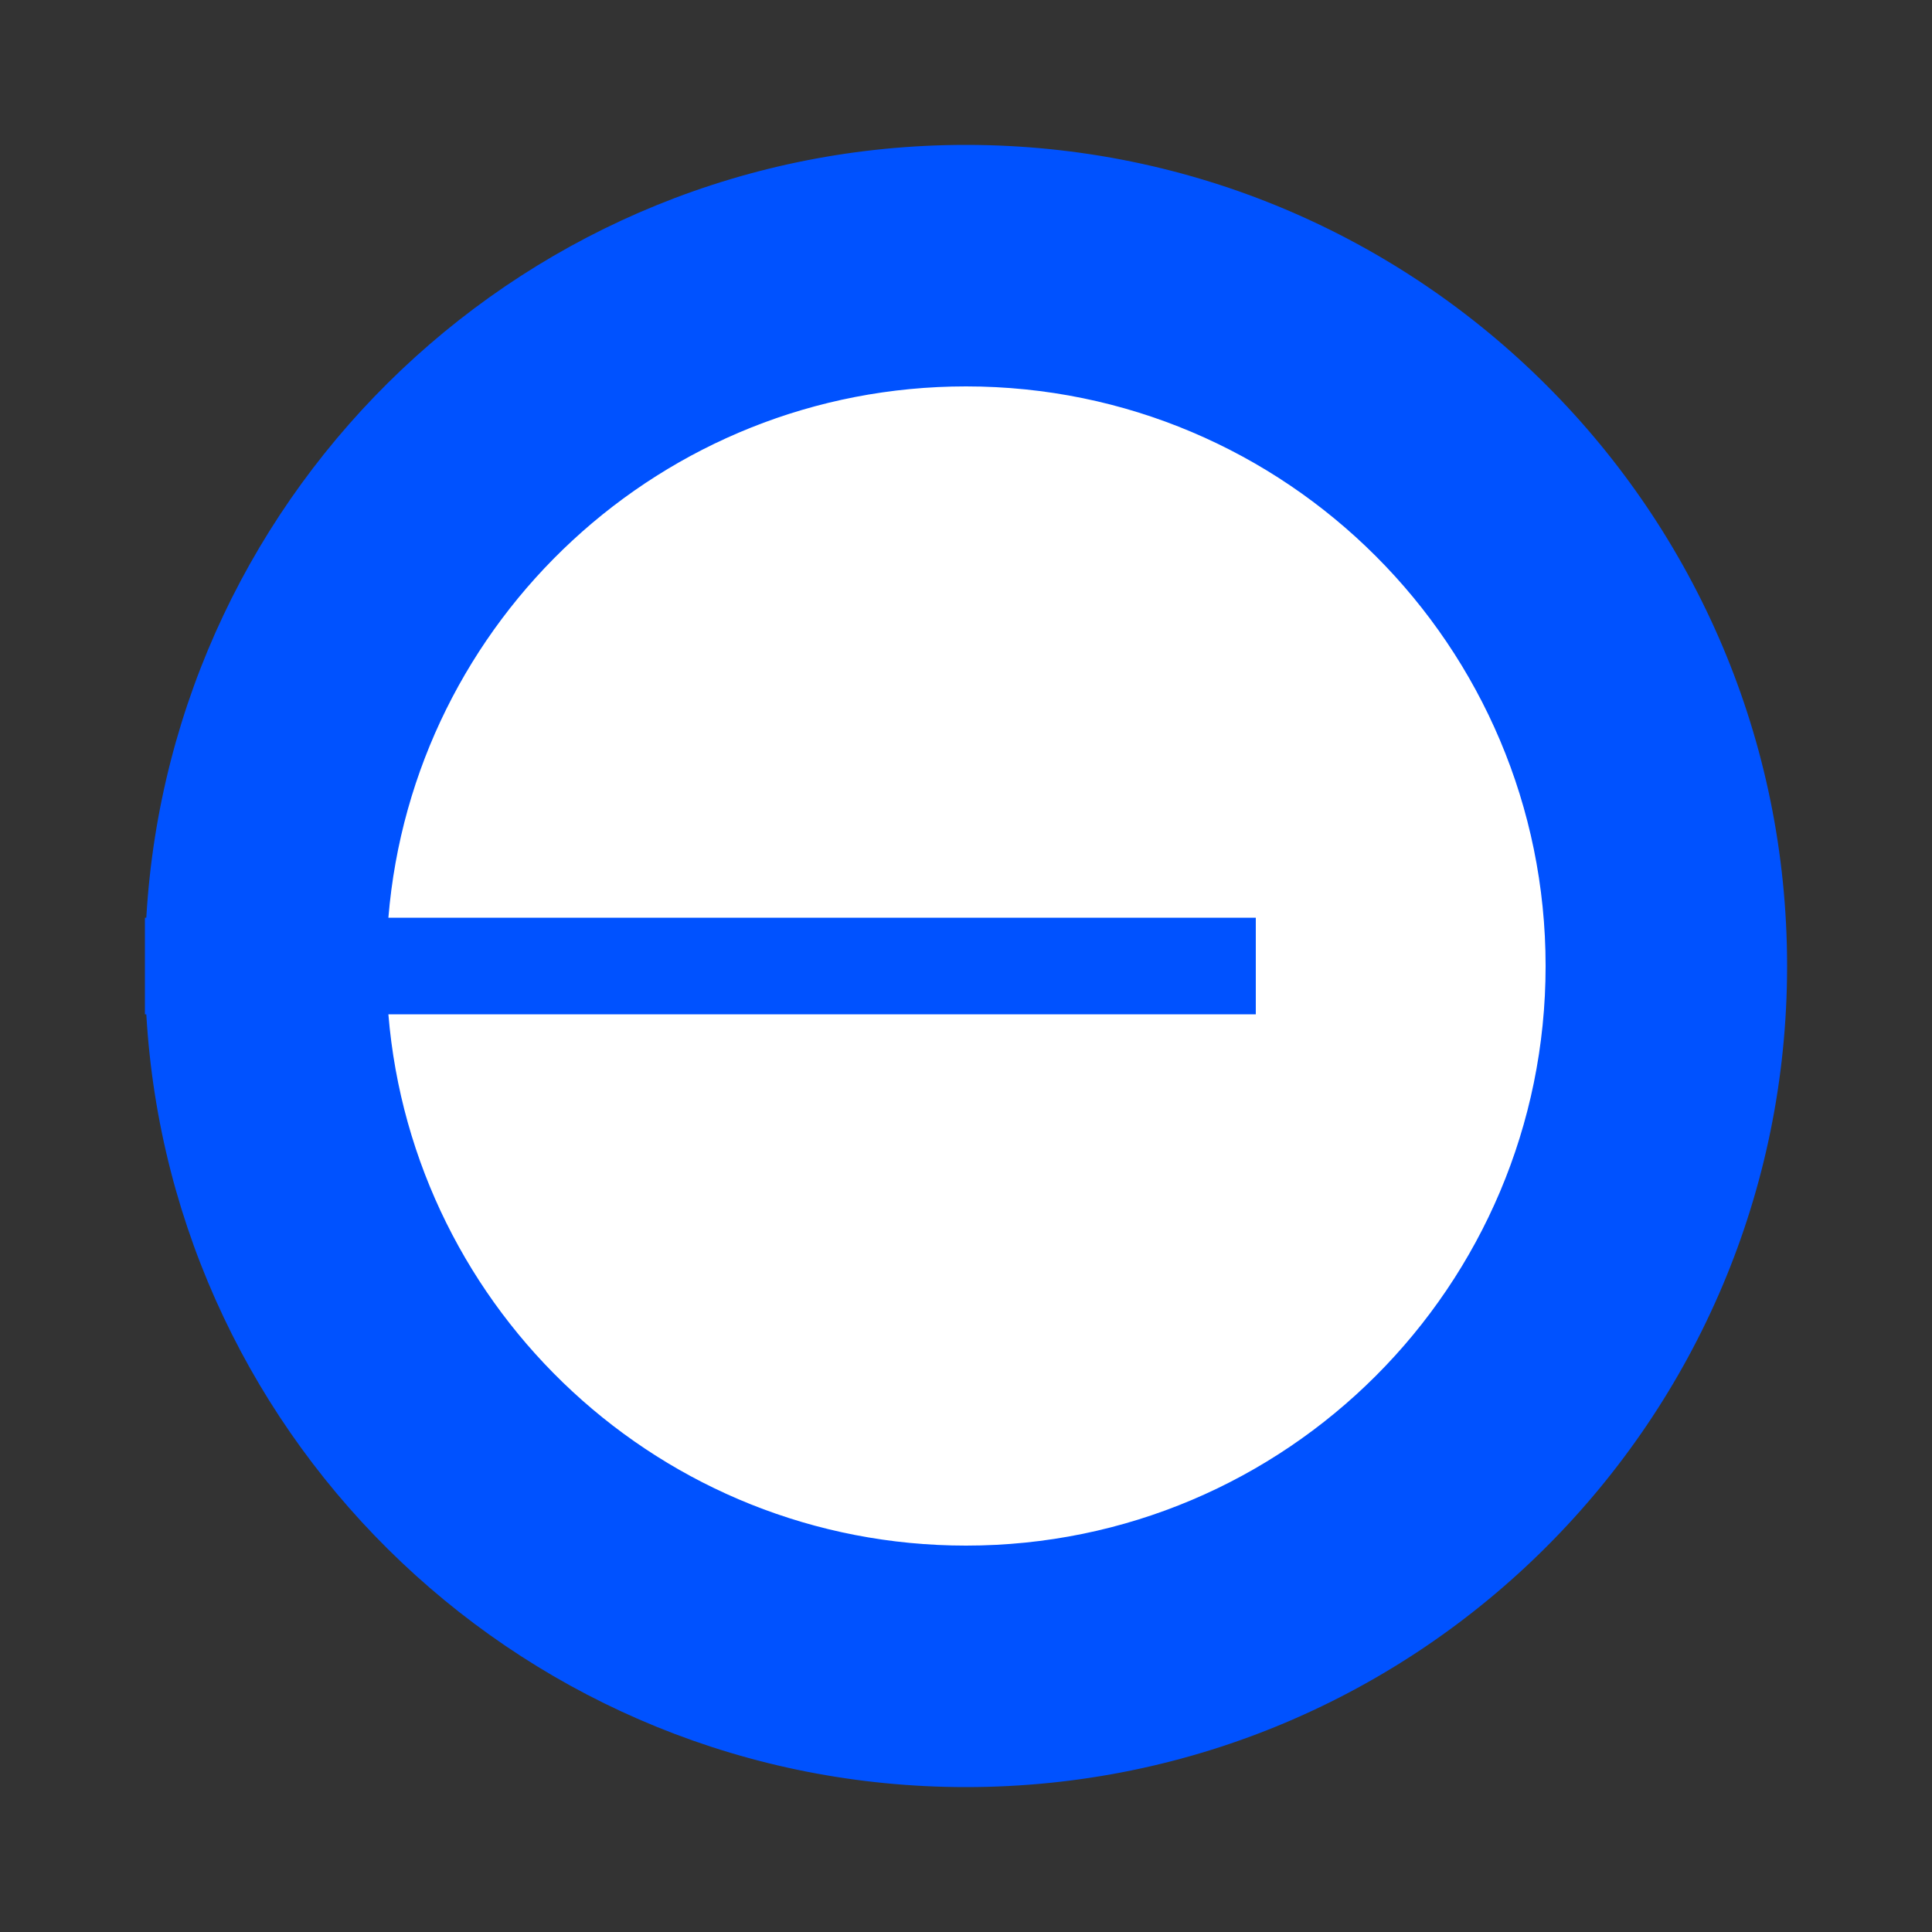
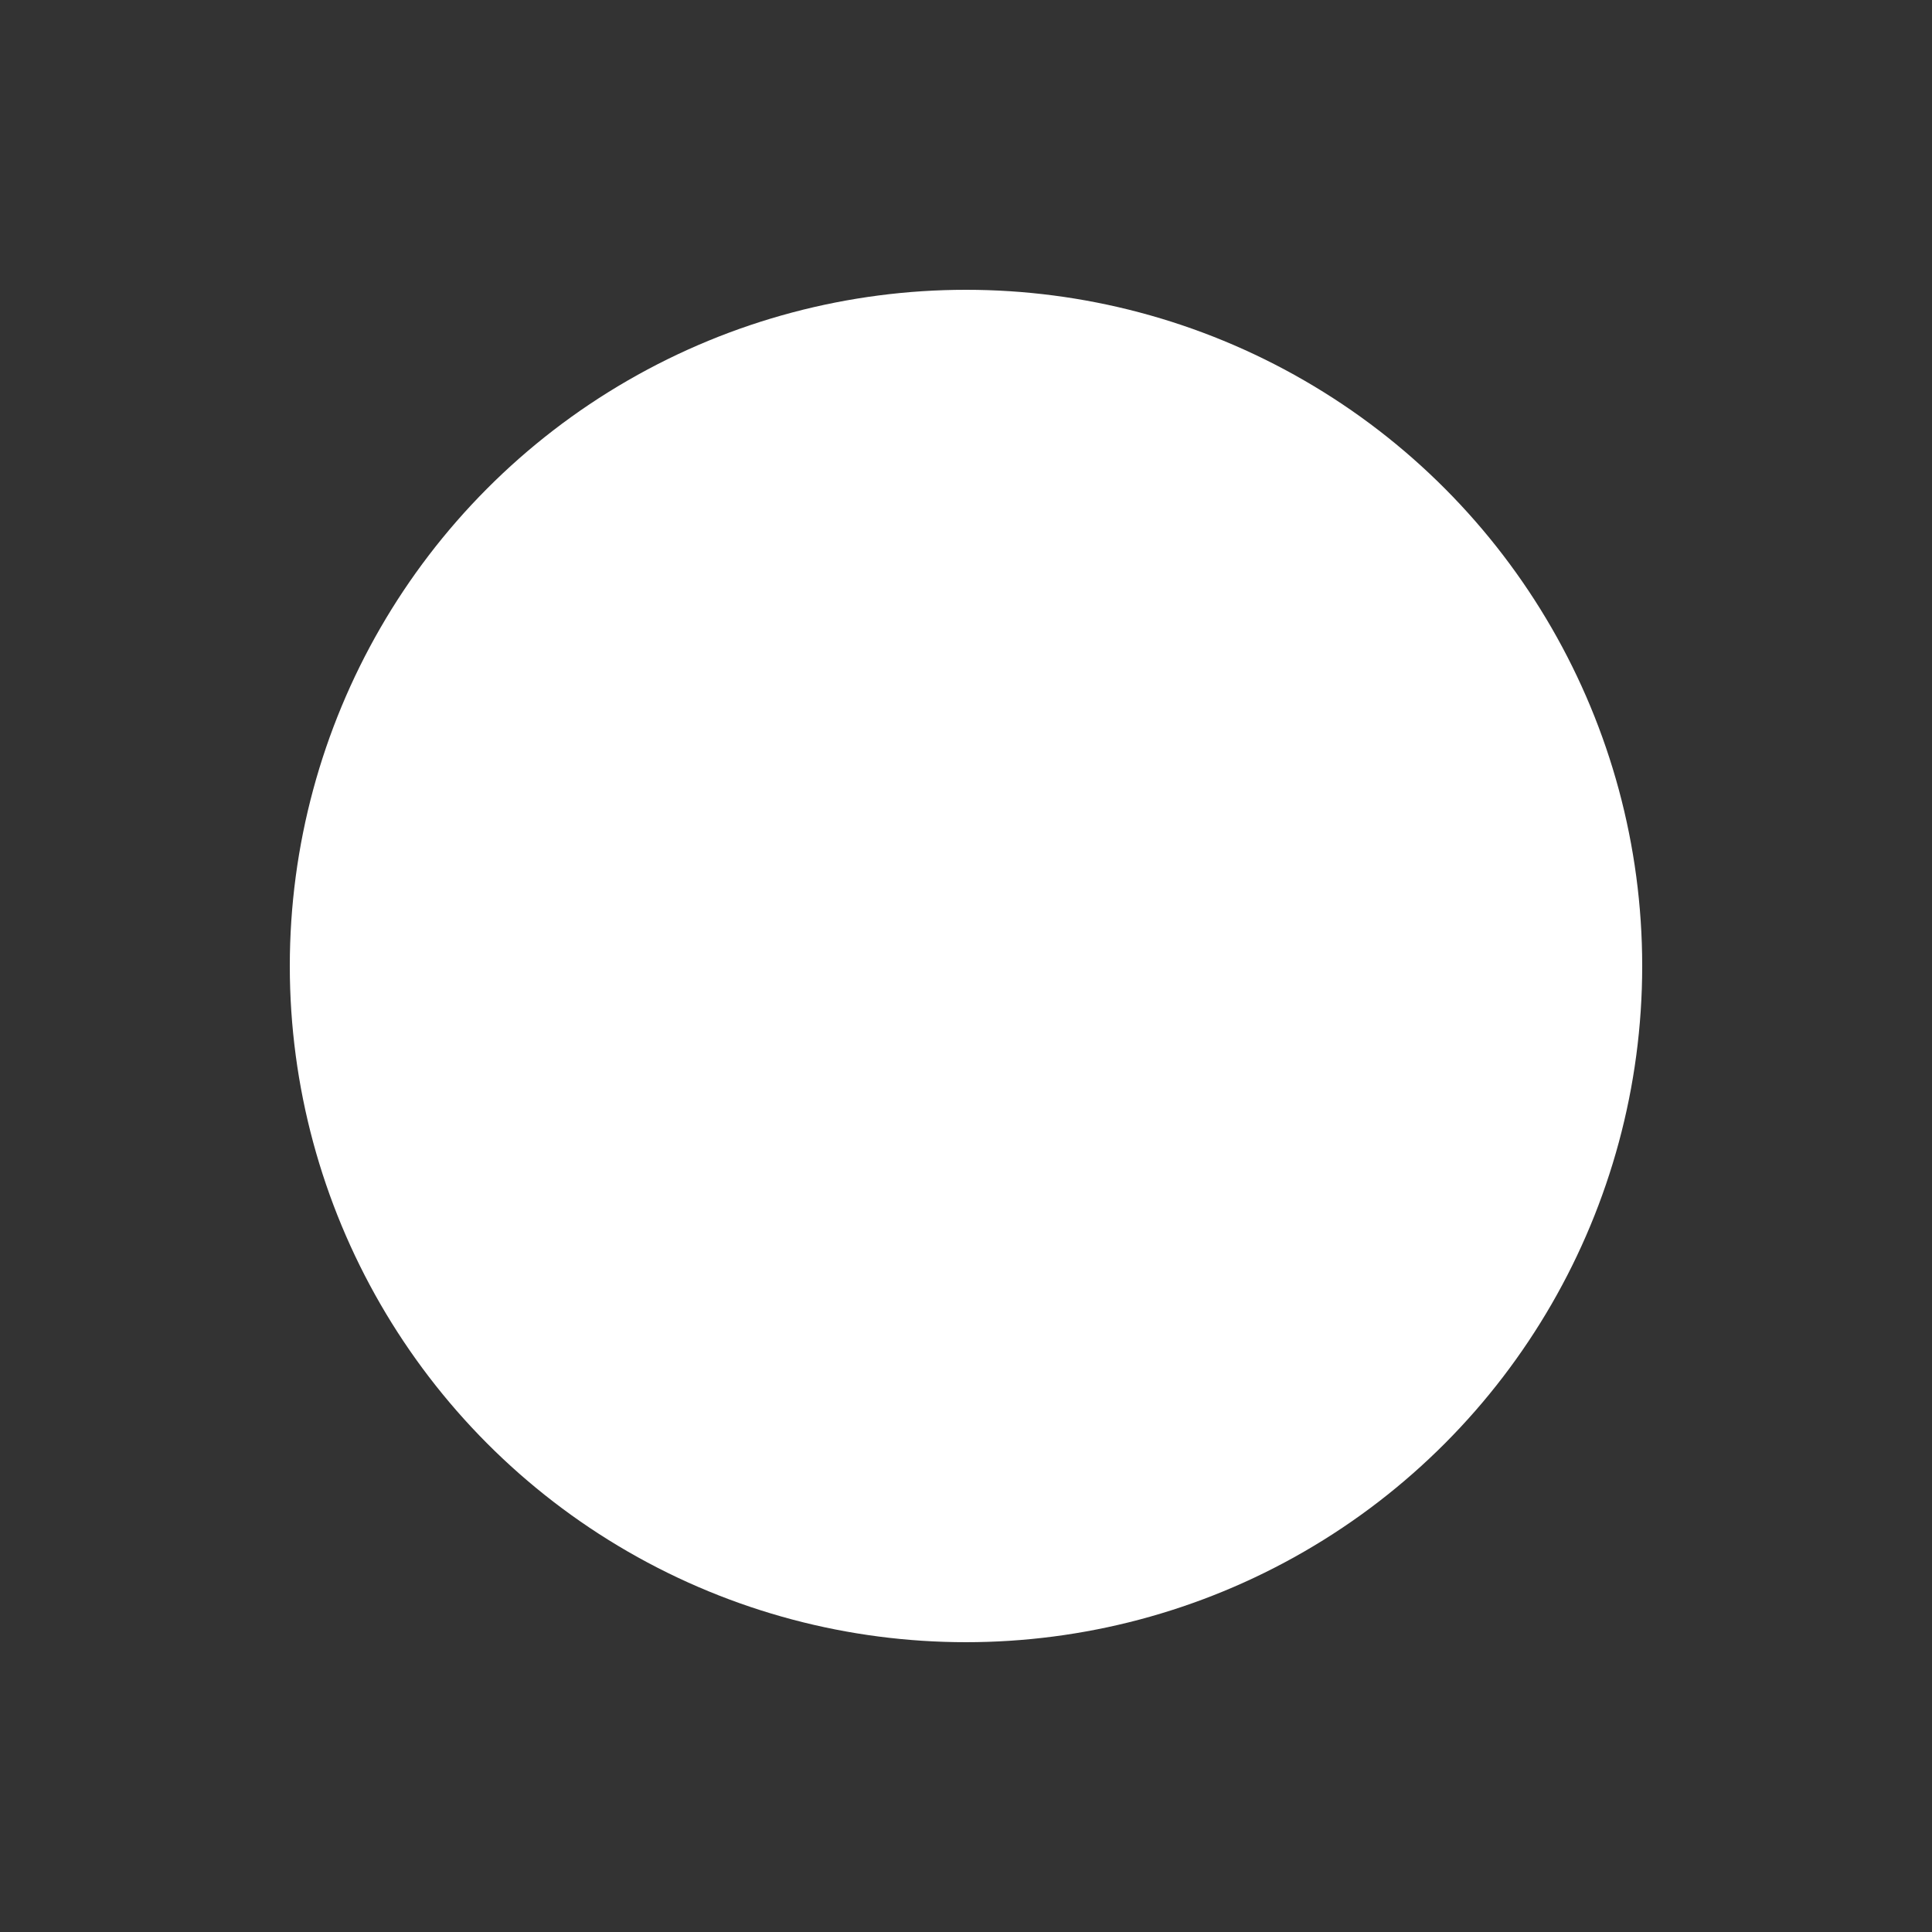
<svg xmlns="http://www.w3.org/2000/svg" fill="none" viewBox="0 0 40 40">
  <rect x="0" y="0" width="40" height="40" fill="#333333" stroke="none" />
  <circle cx="20" cy="20" r="14" fill="#FFFFFF" />
-   <path fill="#0052FF" fill-rule="evenodd" d="M37 20c0 9.389-7.611 17-17 17-9.053 0-16.453-7.077-16.971-16H3v-2h.029C3.547 10.077 10.947 3 20 3c9.389 0 17 7.611 17 17ZM8.041 21H26v-2H8.041C8.55 12.84 13.71 8 20 8c6.627 0 12 5.373 12 12s-5.373 12-12 12c-6.29 0-11.45-4.84-11.959-11Z" clip-rule="evenodd" />
</svg>